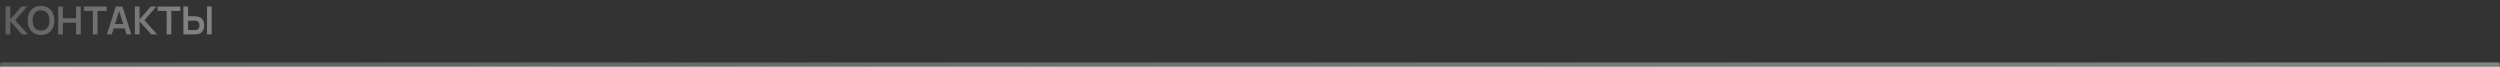
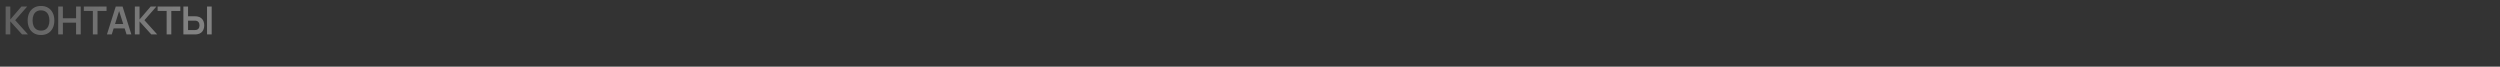
<svg xmlns="http://www.w3.org/2000/svg" width="1162" height="31" viewBox="0 0 1162 31" fill="none">
  <rect x="0" y="0" width="1162" height="31" fill="#333333" stroke="none" />
  <path d="M2.62 16V3.04H4.789V9.052L9.964 3.04H12.628L7.057 9.394L13.006 16H10.252L4.789 9.952V16H2.62ZM19.052 16.27C17.756 16.27 16.646 15.988 15.723 15.424C14.799 14.854 14.088 14.062 13.589 13.048C13.098 12.034 12.851 10.858 12.851 9.52C12.851 8.182 13.098 7.006 13.589 5.992C14.088 4.978 14.799 4.189 15.723 3.625C16.646 3.055 17.756 2.77 19.052 2.77C20.349 2.77 21.459 3.055 22.383 3.625C23.312 4.189 24.023 4.978 24.515 5.992C25.014 7.006 25.262 8.182 25.262 9.52C25.262 10.858 25.014 12.034 24.515 13.048C24.023 14.062 23.312 14.854 22.383 15.424C21.459 15.988 20.349 16.27 19.052 16.27ZM19.052 14.227C19.922 14.233 20.645 14.041 21.221 13.651C21.803 13.261 22.238 12.712 22.526 12.004C22.82 11.296 22.968 10.468 22.968 9.52C22.968 8.572 22.82 7.75 22.526 7.054C22.238 6.352 21.803 5.806 21.221 5.416C20.645 5.026 19.922 4.825 19.052 4.813C18.183 4.807 17.459 4.999 16.884 5.389C16.308 5.779 15.873 6.328 15.579 7.036C15.29 7.744 15.146 8.572 15.146 9.52C15.146 10.468 15.29 11.293 15.579 11.995C15.867 12.691 16.299 13.234 16.875 13.624C17.456 14.014 18.183 14.215 19.052 14.227ZM27.054 16V3.04H29.223V8.494H35.361V3.04H37.521V16H35.361V10.528H29.223V16H27.054ZM43.158 16V5.074H38.964V3.04H49.521V5.074H45.327V16H43.158ZM49.709 16L53.795 3.04H56.972L61.058 16H58.826L55.118 4.372H55.604L51.941 16H49.709ZM51.986 13.192V11.167H58.79V13.192H51.986ZM62.685 16V3.04H64.854V9.052L70.029 3.04H72.693L67.122 9.394L73.071 16H70.317L64.854 9.952V16H62.685ZM77.453 16V5.074H73.259V3.04H83.816V5.074H79.622V16H77.453ZM85.237 16V3.04H87.406V7.567H90.592C90.712 7.567 90.874 7.573 91.078 7.585C91.282 7.591 91.468 7.609 91.636 7.639C92.38 7.753 92.995 8.002 93.481 8.386C93.973 8.77 94.336 9.256 94.57 9.844C94.81 10.426 94.93 11.071 94.93 11.779C94.93 12.493 94.81 13.144 94.57 13.732C94.336 14.314 93.973 14.797 93.481 15.181C92.995 15.565 92.38 15.814 91.636 15.928C91.468 15.952 91.282 15.97 91.078 15.982C90.88 15.994 90.718 16 90.592 16H85.237ZM87.406 13.966H90.502C90.628 13.966 90.763 13.96 90.907 13.948C91.057 13.936 91.198 13.915 91.33 13.885C91.684 13.795 91.963 13.636 92.167 13.408C92.377 13.18 92.524 12.922 92.608 12.634C92.698 12.34 92.743 12.055 92.743 11.779C92.743 11.503 92.698 11.221 92.608 10.933C92.524 10.645 92.377 10.387 92.167 10.159C91.963 9.931 91.684 9.772 91.33 9.682C91.198 9.646 91.057 9.622 90.907 9.61C90.763 9.598 90.628 9.592 90.502 9.592H87.406V13.966ZM96.226 16V3.04H98.395V16H96.226Z" fill="url(#paint0_linear_870_1720)" fill-opacity="0.39" />
-   <path d="M1 30H1161" stroke="url(#paint1_linear_870_1720)" stroke-opacity="0.39" stroke-width="2" stroke-linecap="round" />
  <defs>
    <linearGradient id="paint0_linear_870_1720" x1="99.853" y1="11" x2="9.665" y2="-19.894" gradientUnits="userSpaceOnUse">
      <stop offset="0.1" stop-color="white" />
      <stop offset="1" stop-color="white" stop-opacity="0.55" />
    </linearGradient>
    <linearGradient id="paint1_linear_870_1720" x1="1159.28" y1="30.611" x2="1159.06" y2="14.271" gradientUnits="userSpaceOnUse">
      <stop offset="0.1" stop-color="white" />
      <stop offset="1" stop-color="white" stop-opacity="0.55" />
    </linearGradient>
  </defs>
</svg>